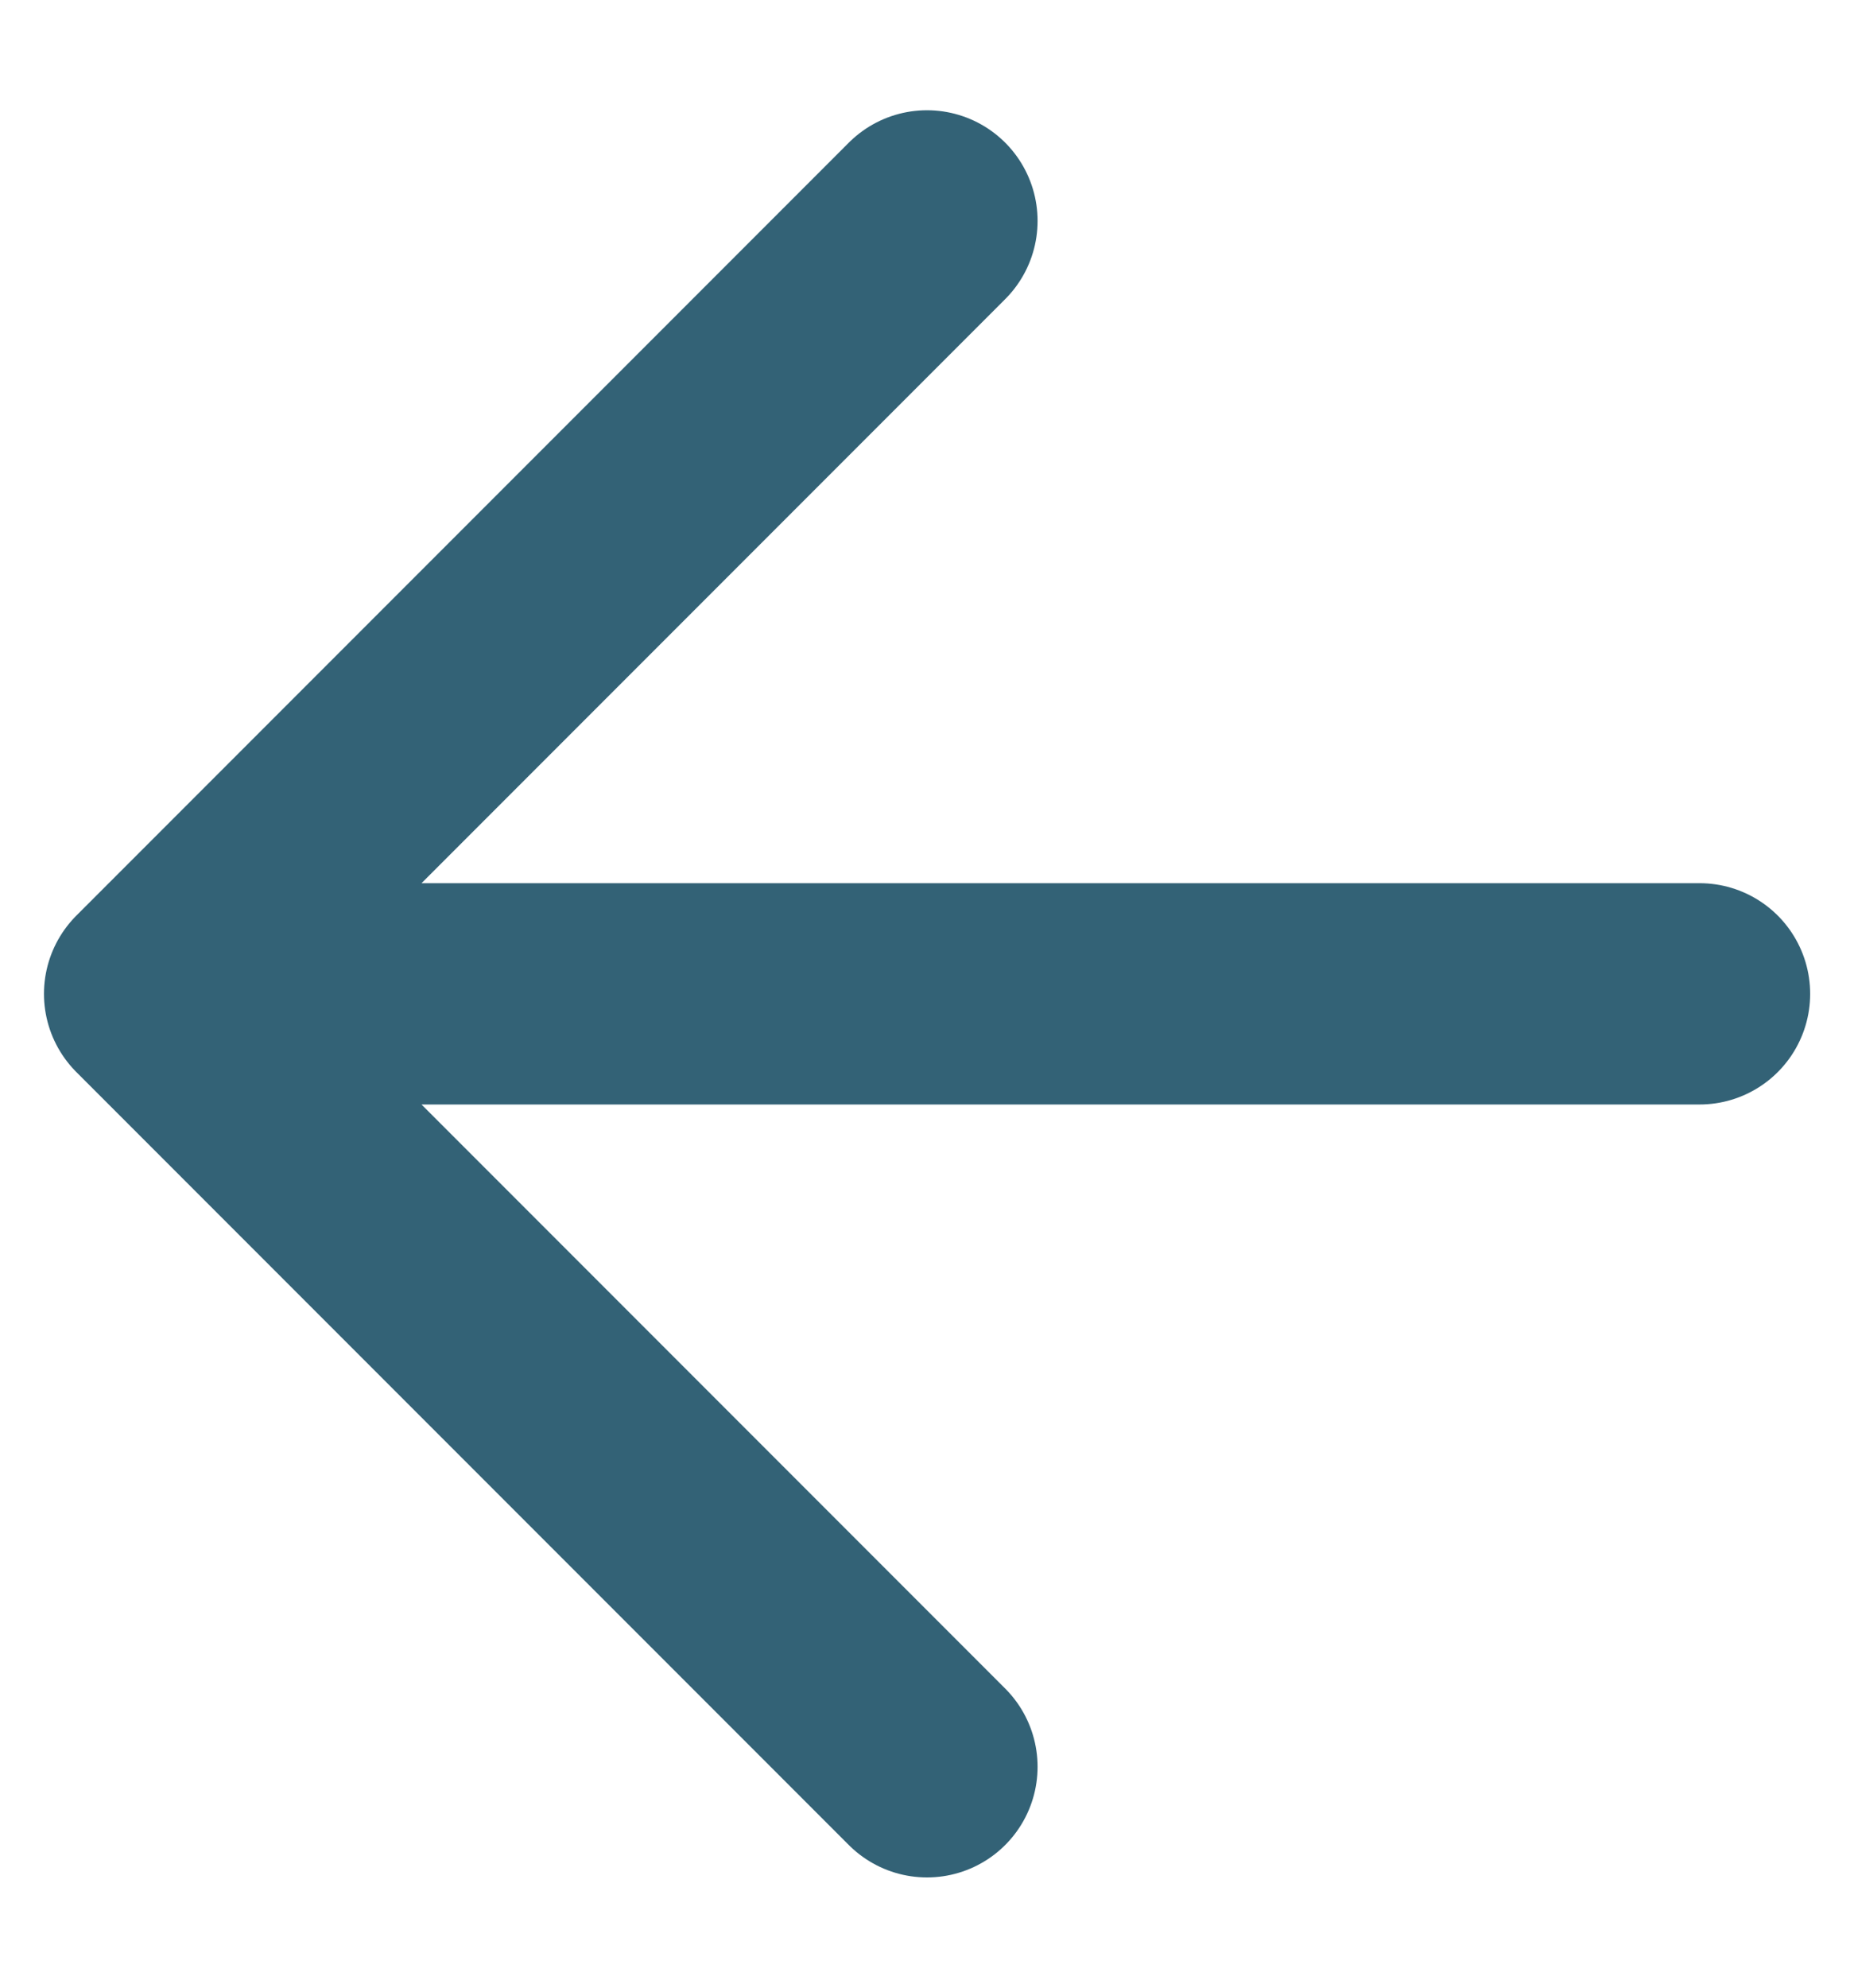
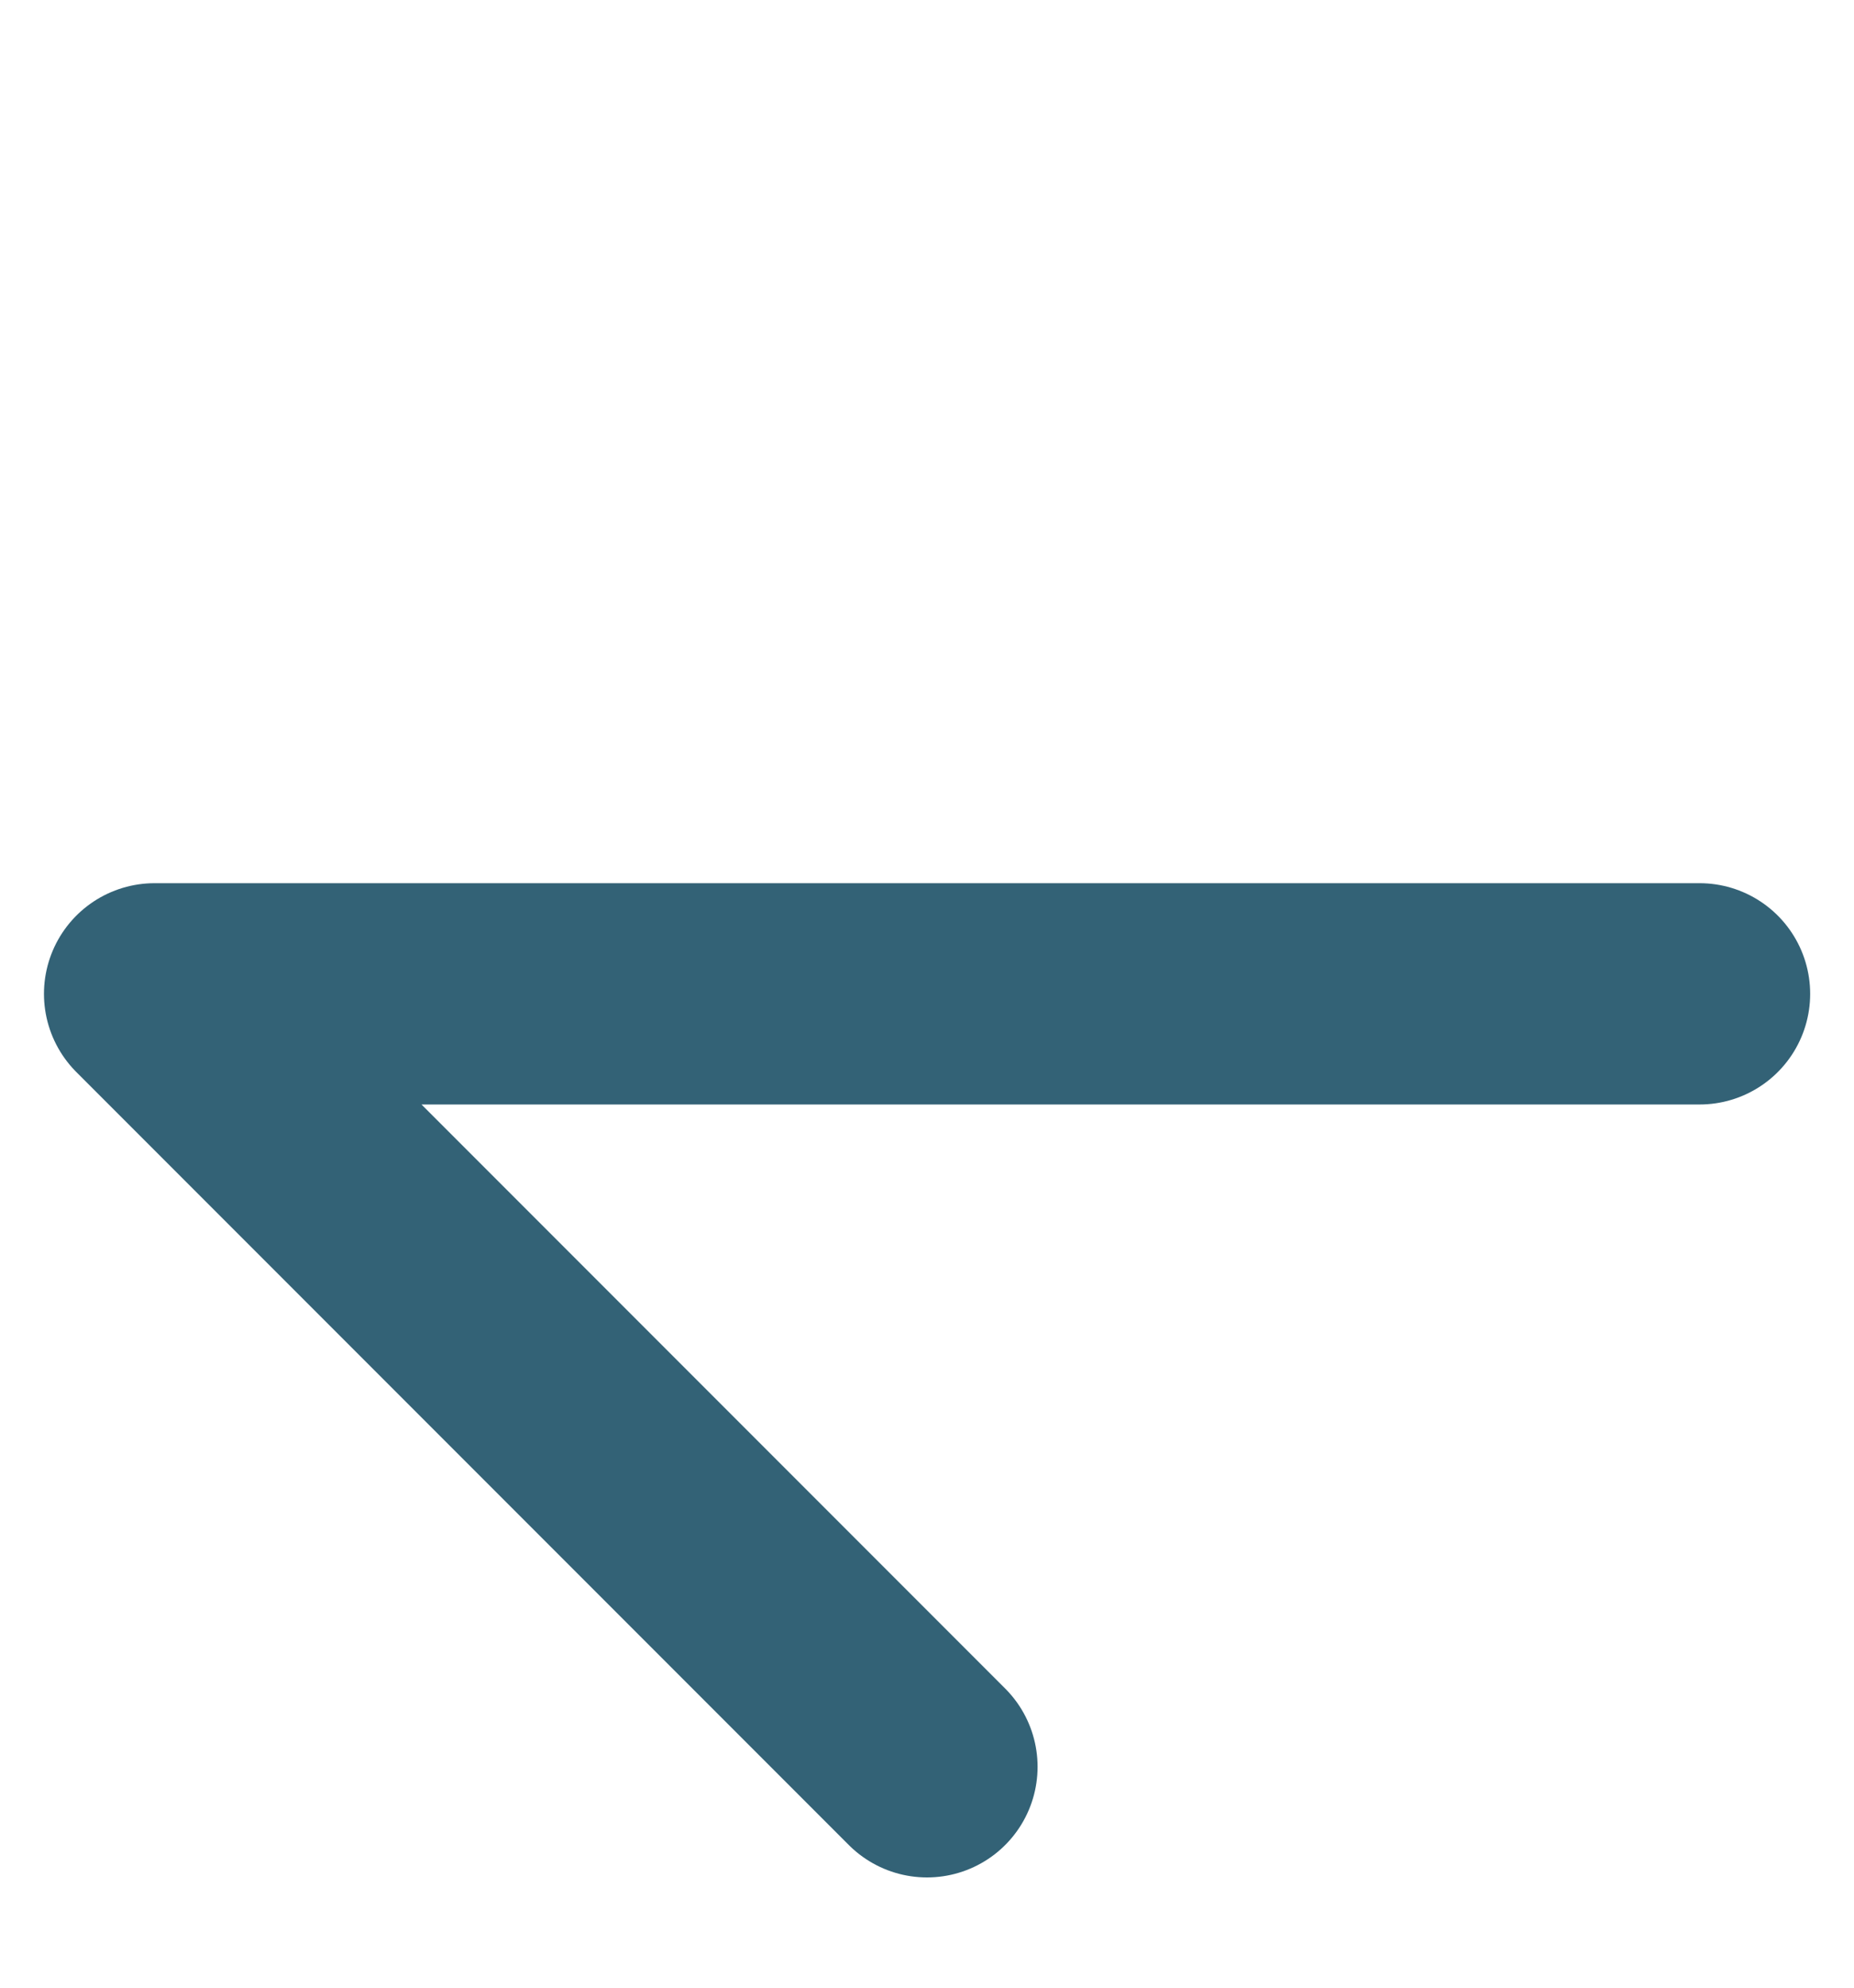
<svg xmlns="http://www.w3.org/2000/svg" width="14" height="15" viewBox="0 0 14 15" fill="none">
-   <path d="M12.834 7.5H1.167M1.167 7.5L7 13.333M1.167 7.5L7 1.667" stroke="#336276" stroke-width="1.67" stroke-linecap="round" stroke-linejoin="round" />
+   <path d="M12.834 7.5H1.167M1.167 7.5L7 13.333M1.167 7.5" stroke="#336276" stroke-width="1.67" stroke-linecap="round" stroke-linejoin="round" />
</svg>